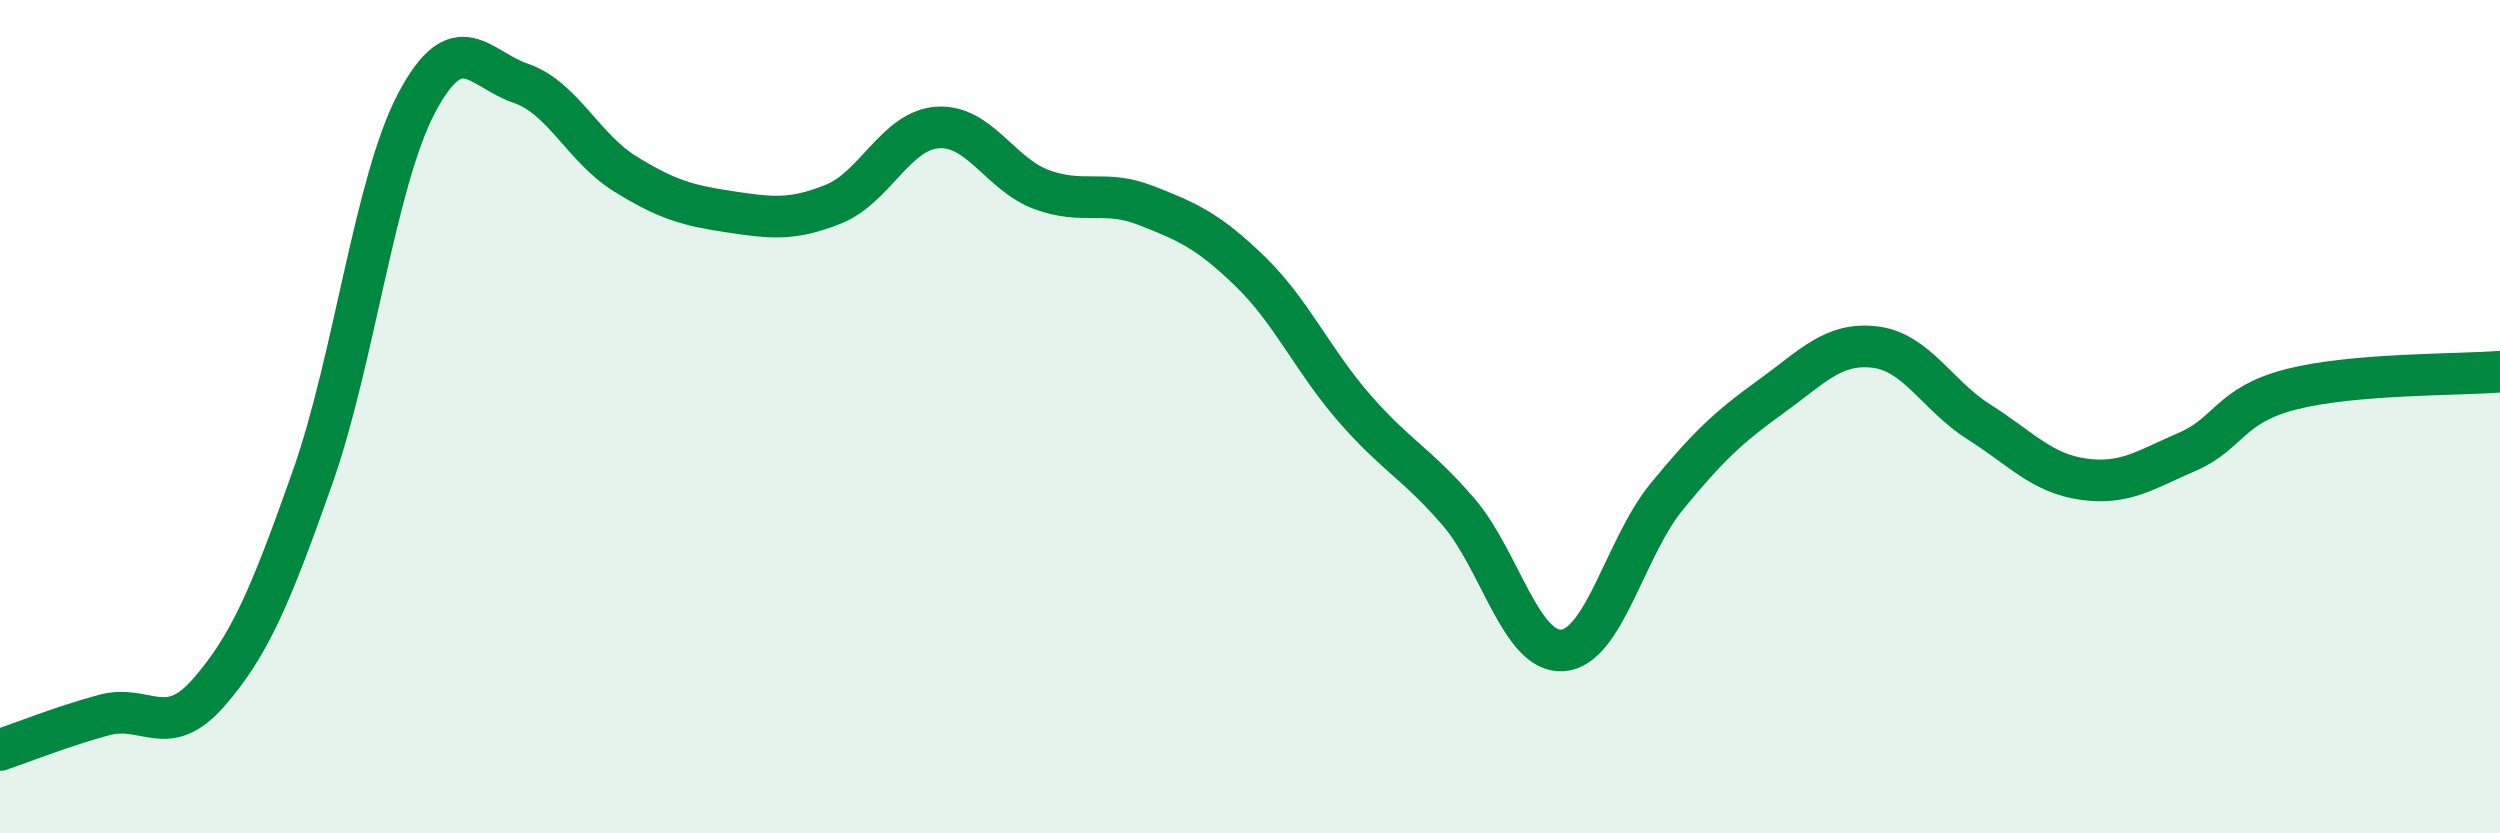
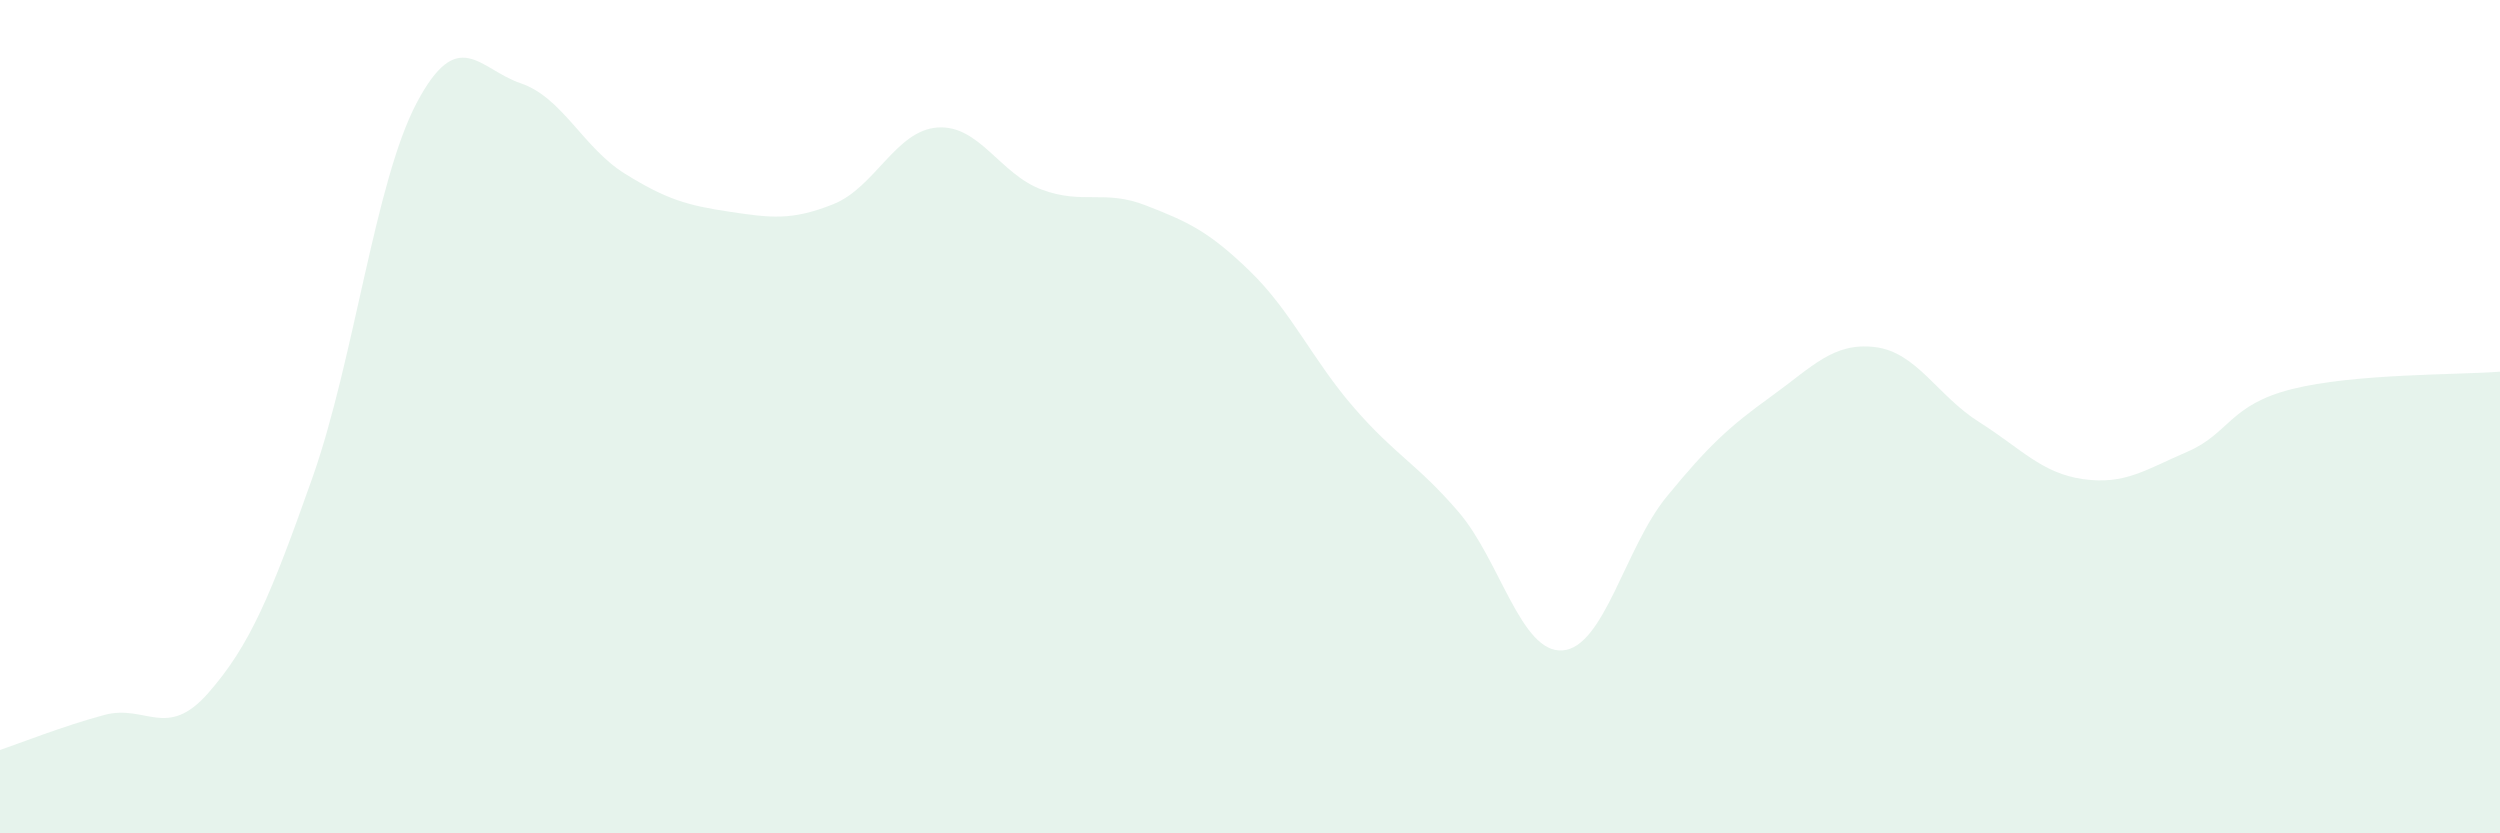
<svg xmlns="http://www.w3.org/2000/svg" width="60" height="20" viewBox="0 0 60 20">
  <path d="M 0,18 C 0.5,17.83 1.5,17.43 2.5,17.16 C 3.5,16.89 4,17.77 5,16.63 C 6,15.49 6.5,14.29 7.5,11.46 C 8.5,8.63 9,4.36 10,2.47 C 11,0.58 11.5,1.66 12.5,2 C 13.5,2.34 14,3.55 15,4.17 C 16,4.79 16.5,4.93 17.5,5.08 C 18.5,5.23 19,5.3 20,4.9 C 21,4.5 21.5,3.13 22.5,3.06 C 23.5,2.99 24,4.18 25,4.55 C 26,4.92 26.5,4.54 27.5,4.93 C 28.5,5.32 29,5.54 30,6.51 C 31,7.48 31.5,8.64 32.5,9.79 C 33.5,10.94 34,11.12 35,12.28 C 36,13.44 36.5,15.68 37.5,15.61 C 38.5,15.54 39,13.14 40,11.92 C 41,10.7 41.5,10.24 42.5,9.52 C 43.5,8.8 44,8.21 45,8.33 C 46,8.45 46.5,9.5 47.5,10.13 C 48.5,10.76 49,11.36 50,11.5 C 51,11.64 51.5,11.27 52.5,10.84 C 53.5,10.41 53.5,9.72 55,9.34 C 56.5,8.96 59,9 60,8.92L60 20L0 20Z" fill="#008740" opacity="0.1" stroke-linecap="round" stroke-linejoin="round" />
-   <path d="M 0,18 C 0.5,17.83 1.5,17.43 2.5,17.16 C 3.5,16.89 4,17.77 5,16.63 C 6,15.49 6.5,14.29 7.5,11.46 C 8.5,8.63 9,4.36 10,2.47 C 11,0.58 11.5,1.66 12.5,2 C 13.5,2.34 14,3.55 15,4.17 C 16,4.79 16.5,4.93 17.5,5.08 C 18.5,5.23 19,5.3 20,4.9 C 21,4.5 21.5,3.13 22.5,3.06 C 23.5,2.99 24,4.18 25,4.55 C 26,4.92 26.5,4.54 27.5,4.93 C 28.5,5.32 29,5.54 30,6.51 C 31,7.48 31.5,8.64 32.5,9.79 C 33.5,10.94 34,11.12 35,12.28 C 36,13.44 36.5,15.68 37.5,15.61 C 38.5,15.54 39,13.14 40,11.92 C 41,10.7 41.5,10.24 42.5,9.52 C 43.5,8.8 44,8.21 45,8.33 C 46,8.45 46.5,9.5 47.5,10.13 C 48.5,10.76 49,11.36 50,11.5 C 51,11.64 51.5,11.27 52.5,10.84 C 53.5,10.41 53.5,9.72 55,9.34 C 56.5,8.96 59,9 60,8.92" stroke="#008740" stroke-width="1" fill="none" stroke-linecap="round" stroke-linejoin="round" />
</svg>